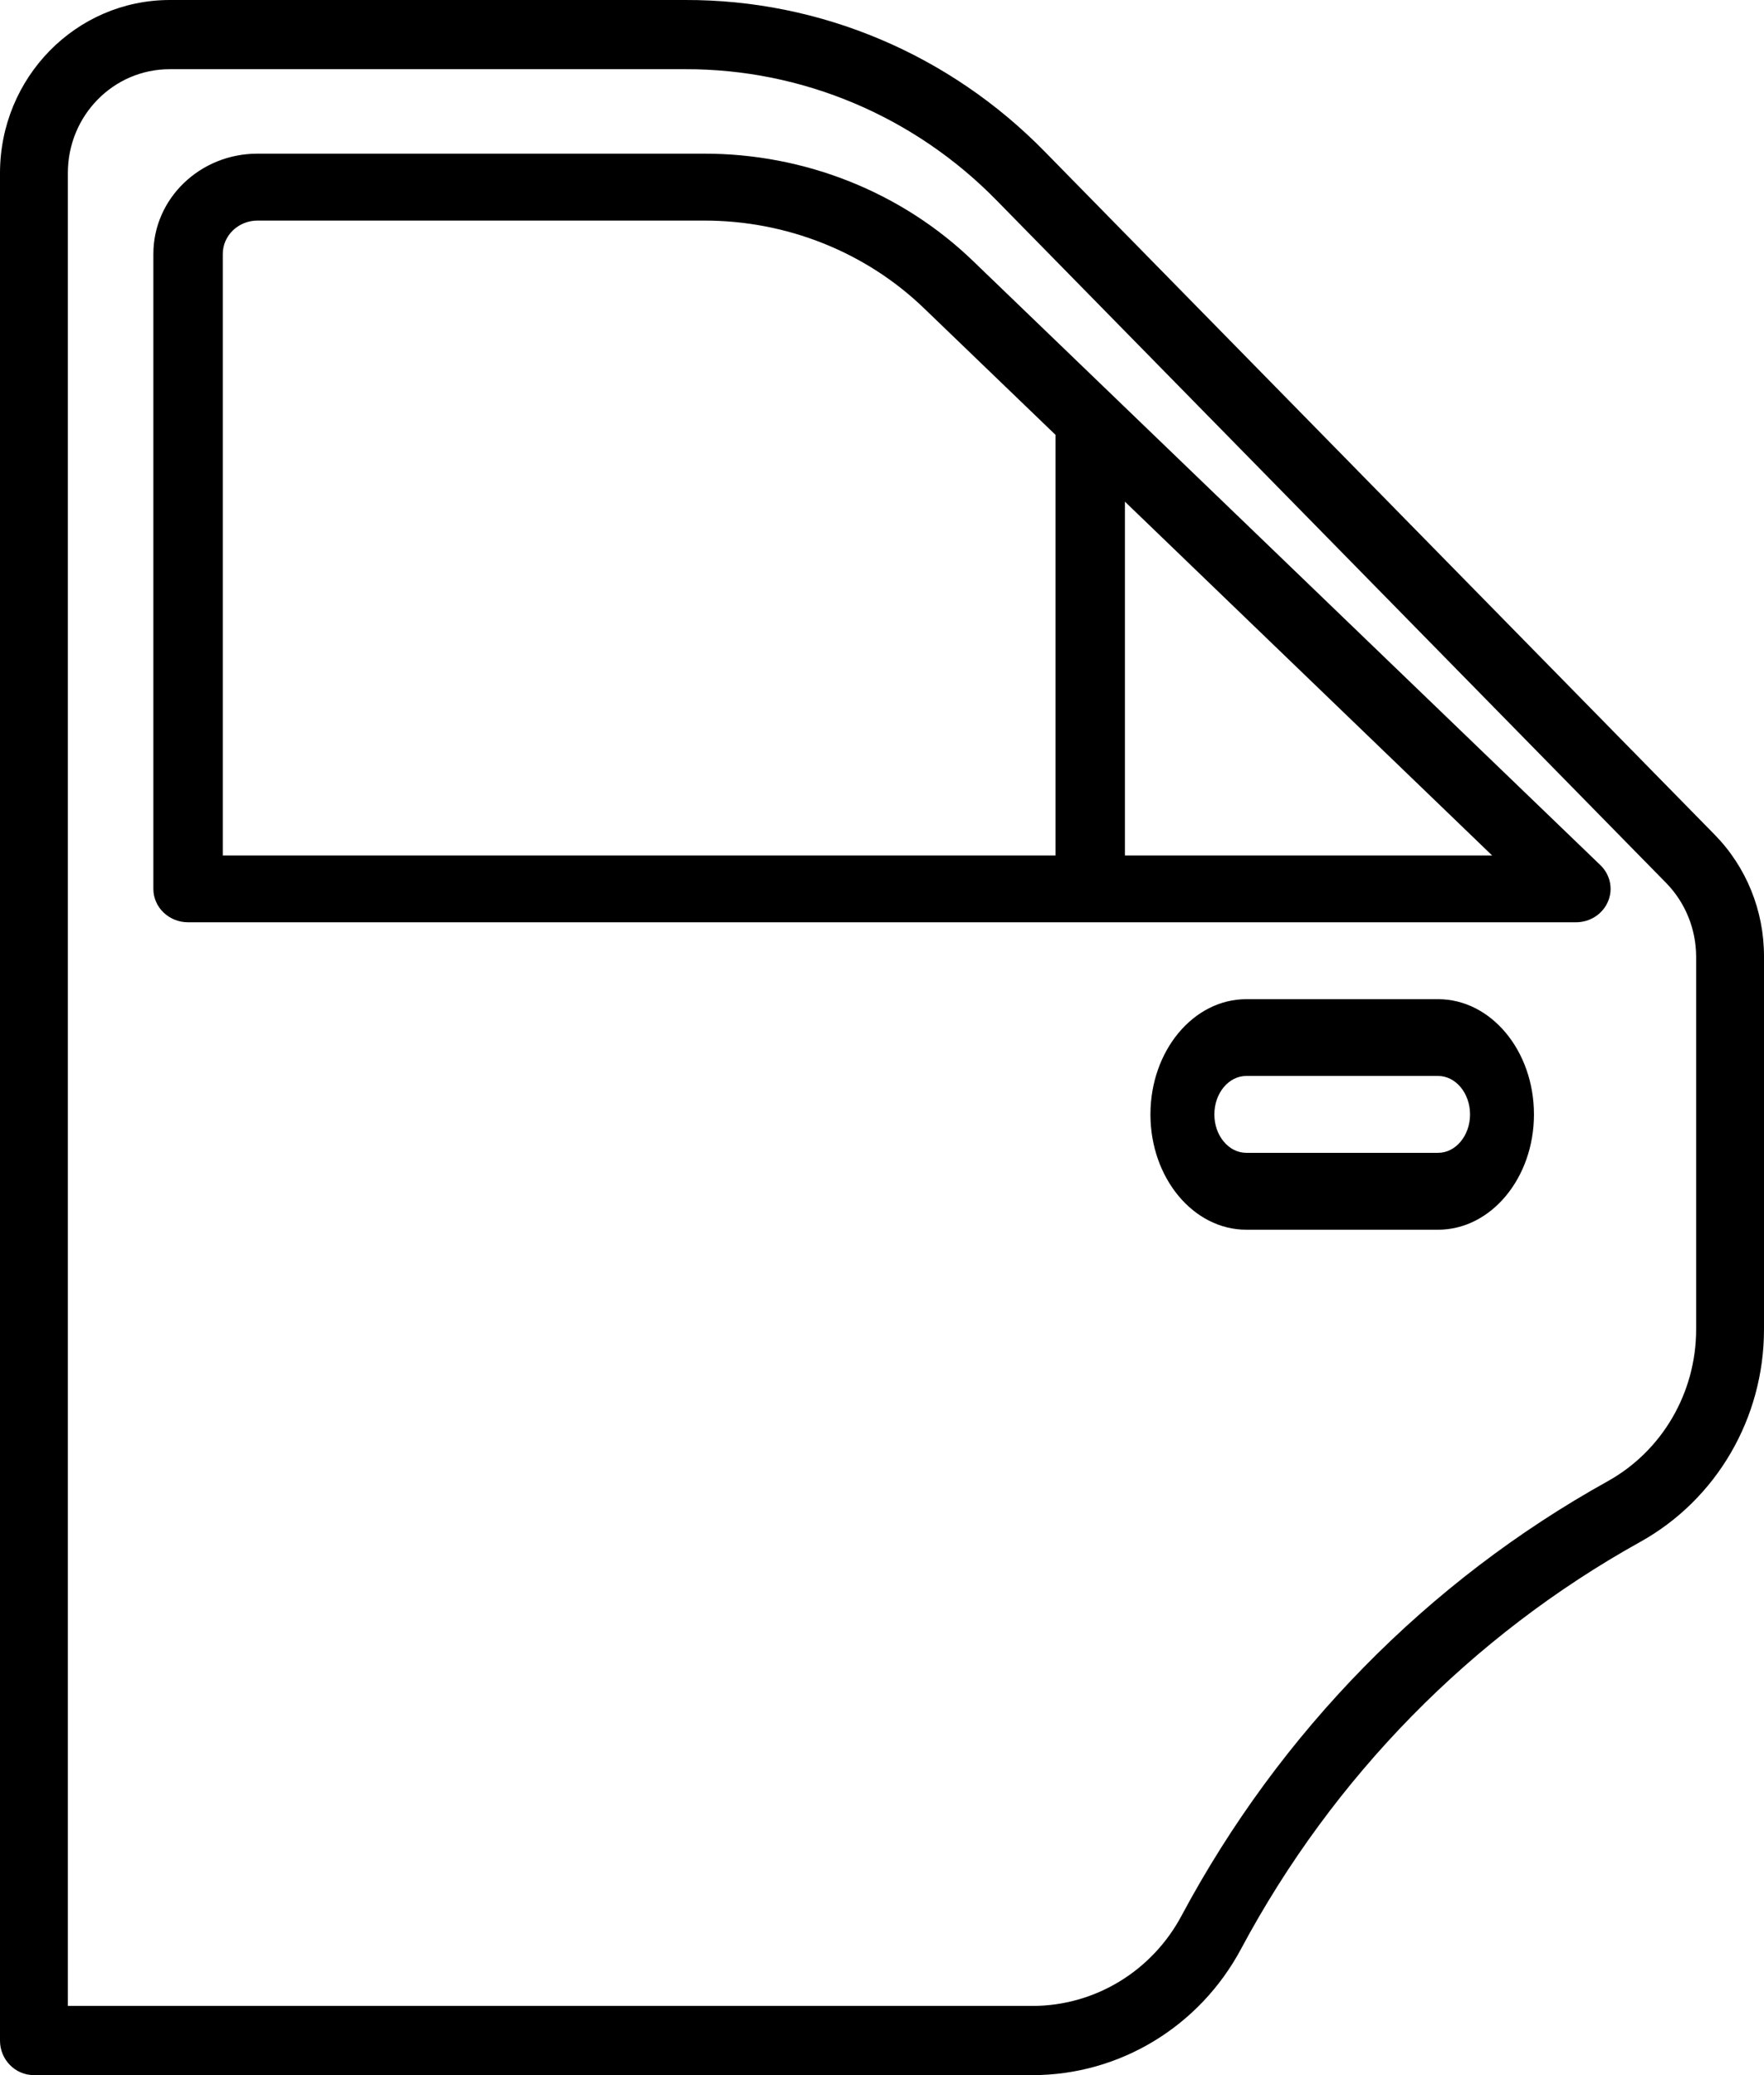
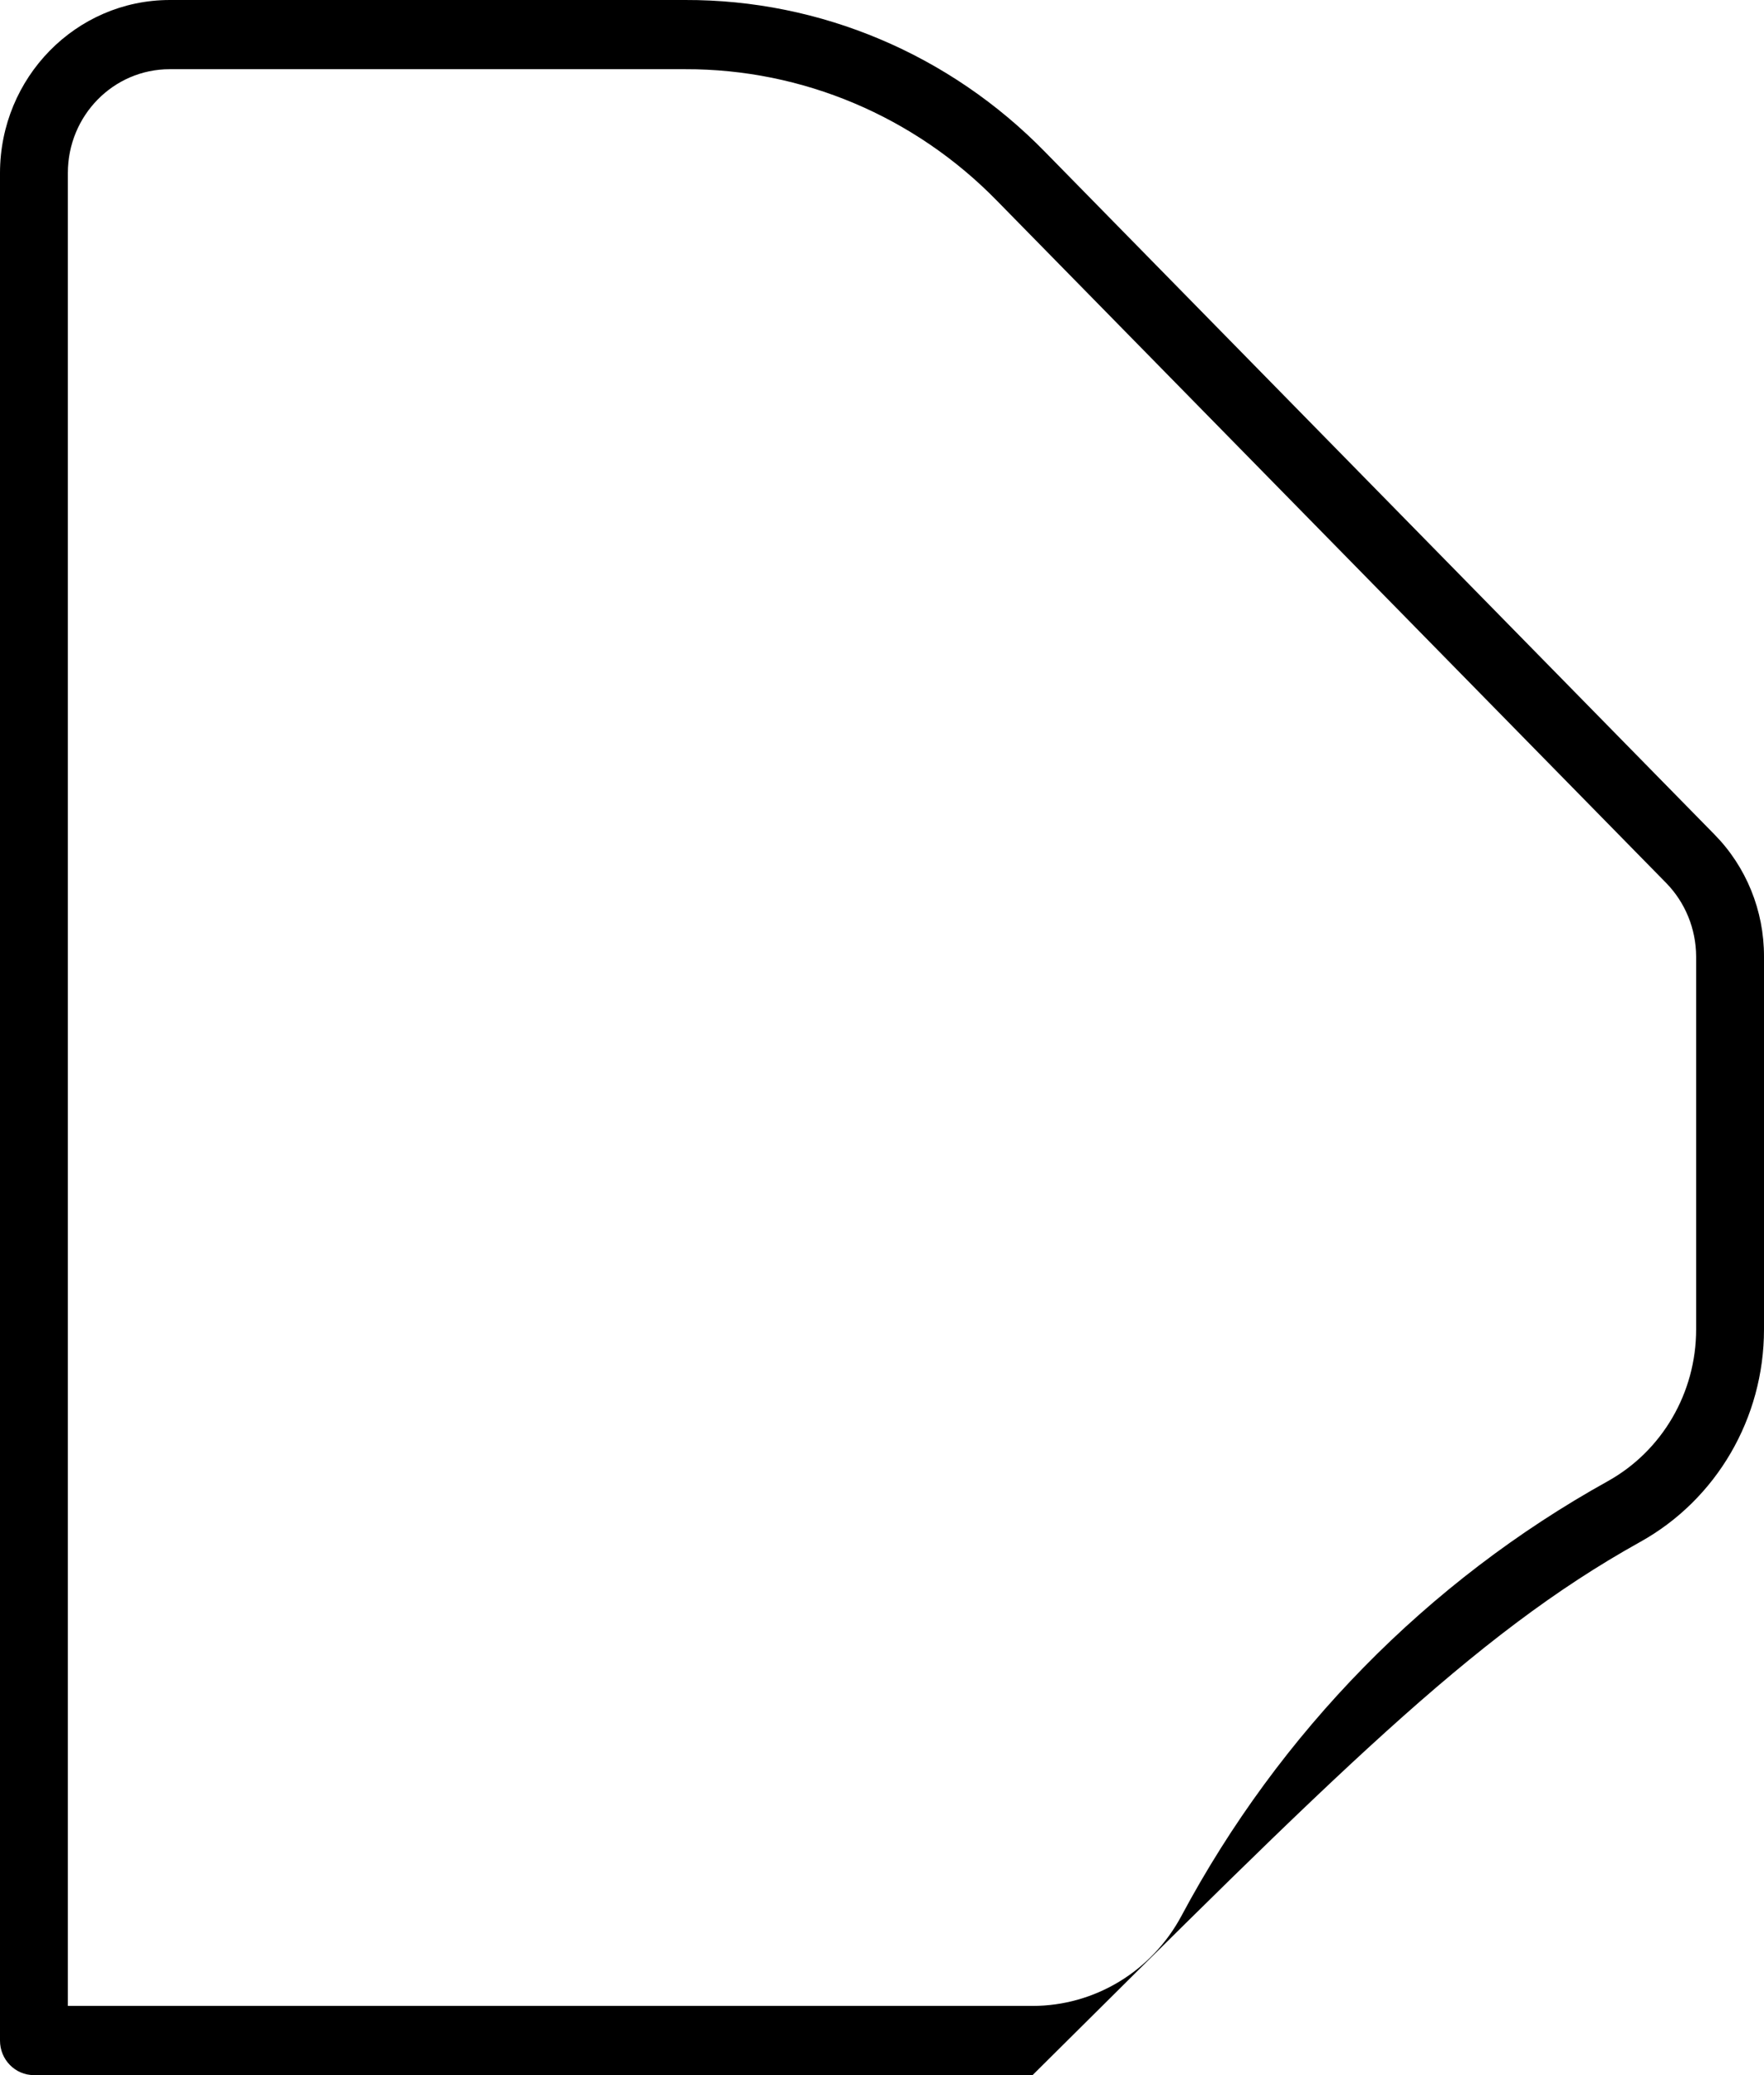
<svg xmlns="http://www.w3.org/2000/svg" width="17px" height="20px" viewBox="0 0 17 20" version="1.1">
  <title>doorIcon</title>
  <desc>Created with Sketch.</desc>
  <g id="Symbols" stroke="none" stroke-width="1" fill="none" fill-rule="evenodd">
    <g id="occasion" transform="translate(-127, -405)" fill="#000000" fill-rule="nonzero">
      <g id="car(1)" transform="translate(127, 405)">
        <g id="doorIcon">
-           <path d="M16.521,8.041 L10.072,1.465 C9.154,0.524 7.905,-0.004 6.604,1.96505138e-05 L1.635,1.96505138e-05 C0.732,0.001 0.001,0.747 -5.15143483e-14,1.667 L-5.15143483e-14,19.667 C-5.15143483e-14,19.851 0.146,20 0.327,20 L9.951,20 C10.788,20 11.559,19.534 11.96,18.784 C12.846,17.126 14.182,15.764 15.807,14.861 C16.543,14.452 17,13.667 17,12.813 L17,9.219 C17.001,8.777 16.829,8.353 16.521,8.041 Z M16.346,12.813 C16.346,13.423 16.019,13.984 15.494,14.276 C13.758,15.24 12.332,16.695 11.386,18.465 C11.1,19 10.549,19.333 9.951,19.333 L0.654,19.333 L0.654,1.667 C0.654,1.114 1.093,0.667 1.635,0.667 L6.604,0.667 C7.732,0.664 8.814,1.121 9.609,1.936 L16.059,8.512 C16.242,8.7 16.345,8.954 16.346,9.219 L16.346,12.813 Z" id="Shape" />
-           <path d="M15.424,8.339 L9.381,2.519 C8.693,1.853 7.757,1.479 6.781,1.481 L2.481,1.481 C1.927,1.481 1.478,1.914 1.478,2.448 L1.478,8.567 C1.478,8.745 1.628,8.889 1.813,8.889 L15.187,8.889 C15.323,8.889 15.444,8.811 15.496,8.69 C15.548,8.57 15.519,8.431 15.424,8.339 Z M10.172,8.245 L2.147,8.245 L2.147,2.448 C2.147,2.27 2.297,2.126 2.481,2.126 L6.781,2.126 C7.579,2.124 8.345,2.429 8.909,2.975 L10.172,4.191 L10.172,8.245 Z M10.841,8.245 L10.841,4.835 L14.38,8.245 L10.841,8.245 Z" id="Shape" />
-           <path d="M13.859,9.63 L12.011,9.63 C11.501,9.63 11.087,10.127 11.087,10.741 C11.087,11.354 11.501,11.852 12.011,11.852 L13.859,11.852 C14.369,11.852 14.783,11.354 14.783,10.741 C14.783,10.127 14.369,9.63 13.859,9.63 Z M13.859,11.111 L12.011,11.111 C11.841,11.111 11.703,10.945 11.703,10.741 C11.703,10.536 11.841,10.37 12.011,10.37 L13.859,10.37 C14.029,10.37 14.167,10.536 14.167,10.741 C14.167,10.945 14.029,11.111 13.859,11.111 Z" id="Shape" />
+           <path d="M16.521,8.041 L10.072,1.465 C9.154,0.524 7.905,-0.004 6.604,1.96505138e-05 L1.635,1.96505138e-05 C0.732,0.001 0.001,0.747 -5.15143483e-14,1.667 L-5.15143483e-14,19.667 C-5.15143483e-14,19.851 0.146,20 0.327,20 L9.951,20 C12.846,17.126 14.182,15.764 15.807,14.861 C16.543,14.452 17,13.667 17,12.813 L17,9.219 C17.001,8.777 16.829,8.353 16.521,8.041 Z M16.346,12.813 C16.346,13.423 16.019,13.984 15.494,14.276 C13.758,15.24 12.332,16.695 11.386,18.465 C11.1,19 10.549,19.333 9.951,19.333 L0.654,19.333 L0.654,1.667 C0.654,1.114 1.093,0.667 1.635,0.667 L6.604,0.667 C7.732,0.664 8.814,1.121 9.609,1.936 L16.059,8.512 C16.242,8.7 16.345,8.954 16.346,9.219 L16.346,12.813 Z" id="Shape" />
        </g>
      </g>
    </g>
  </g>
</svg>